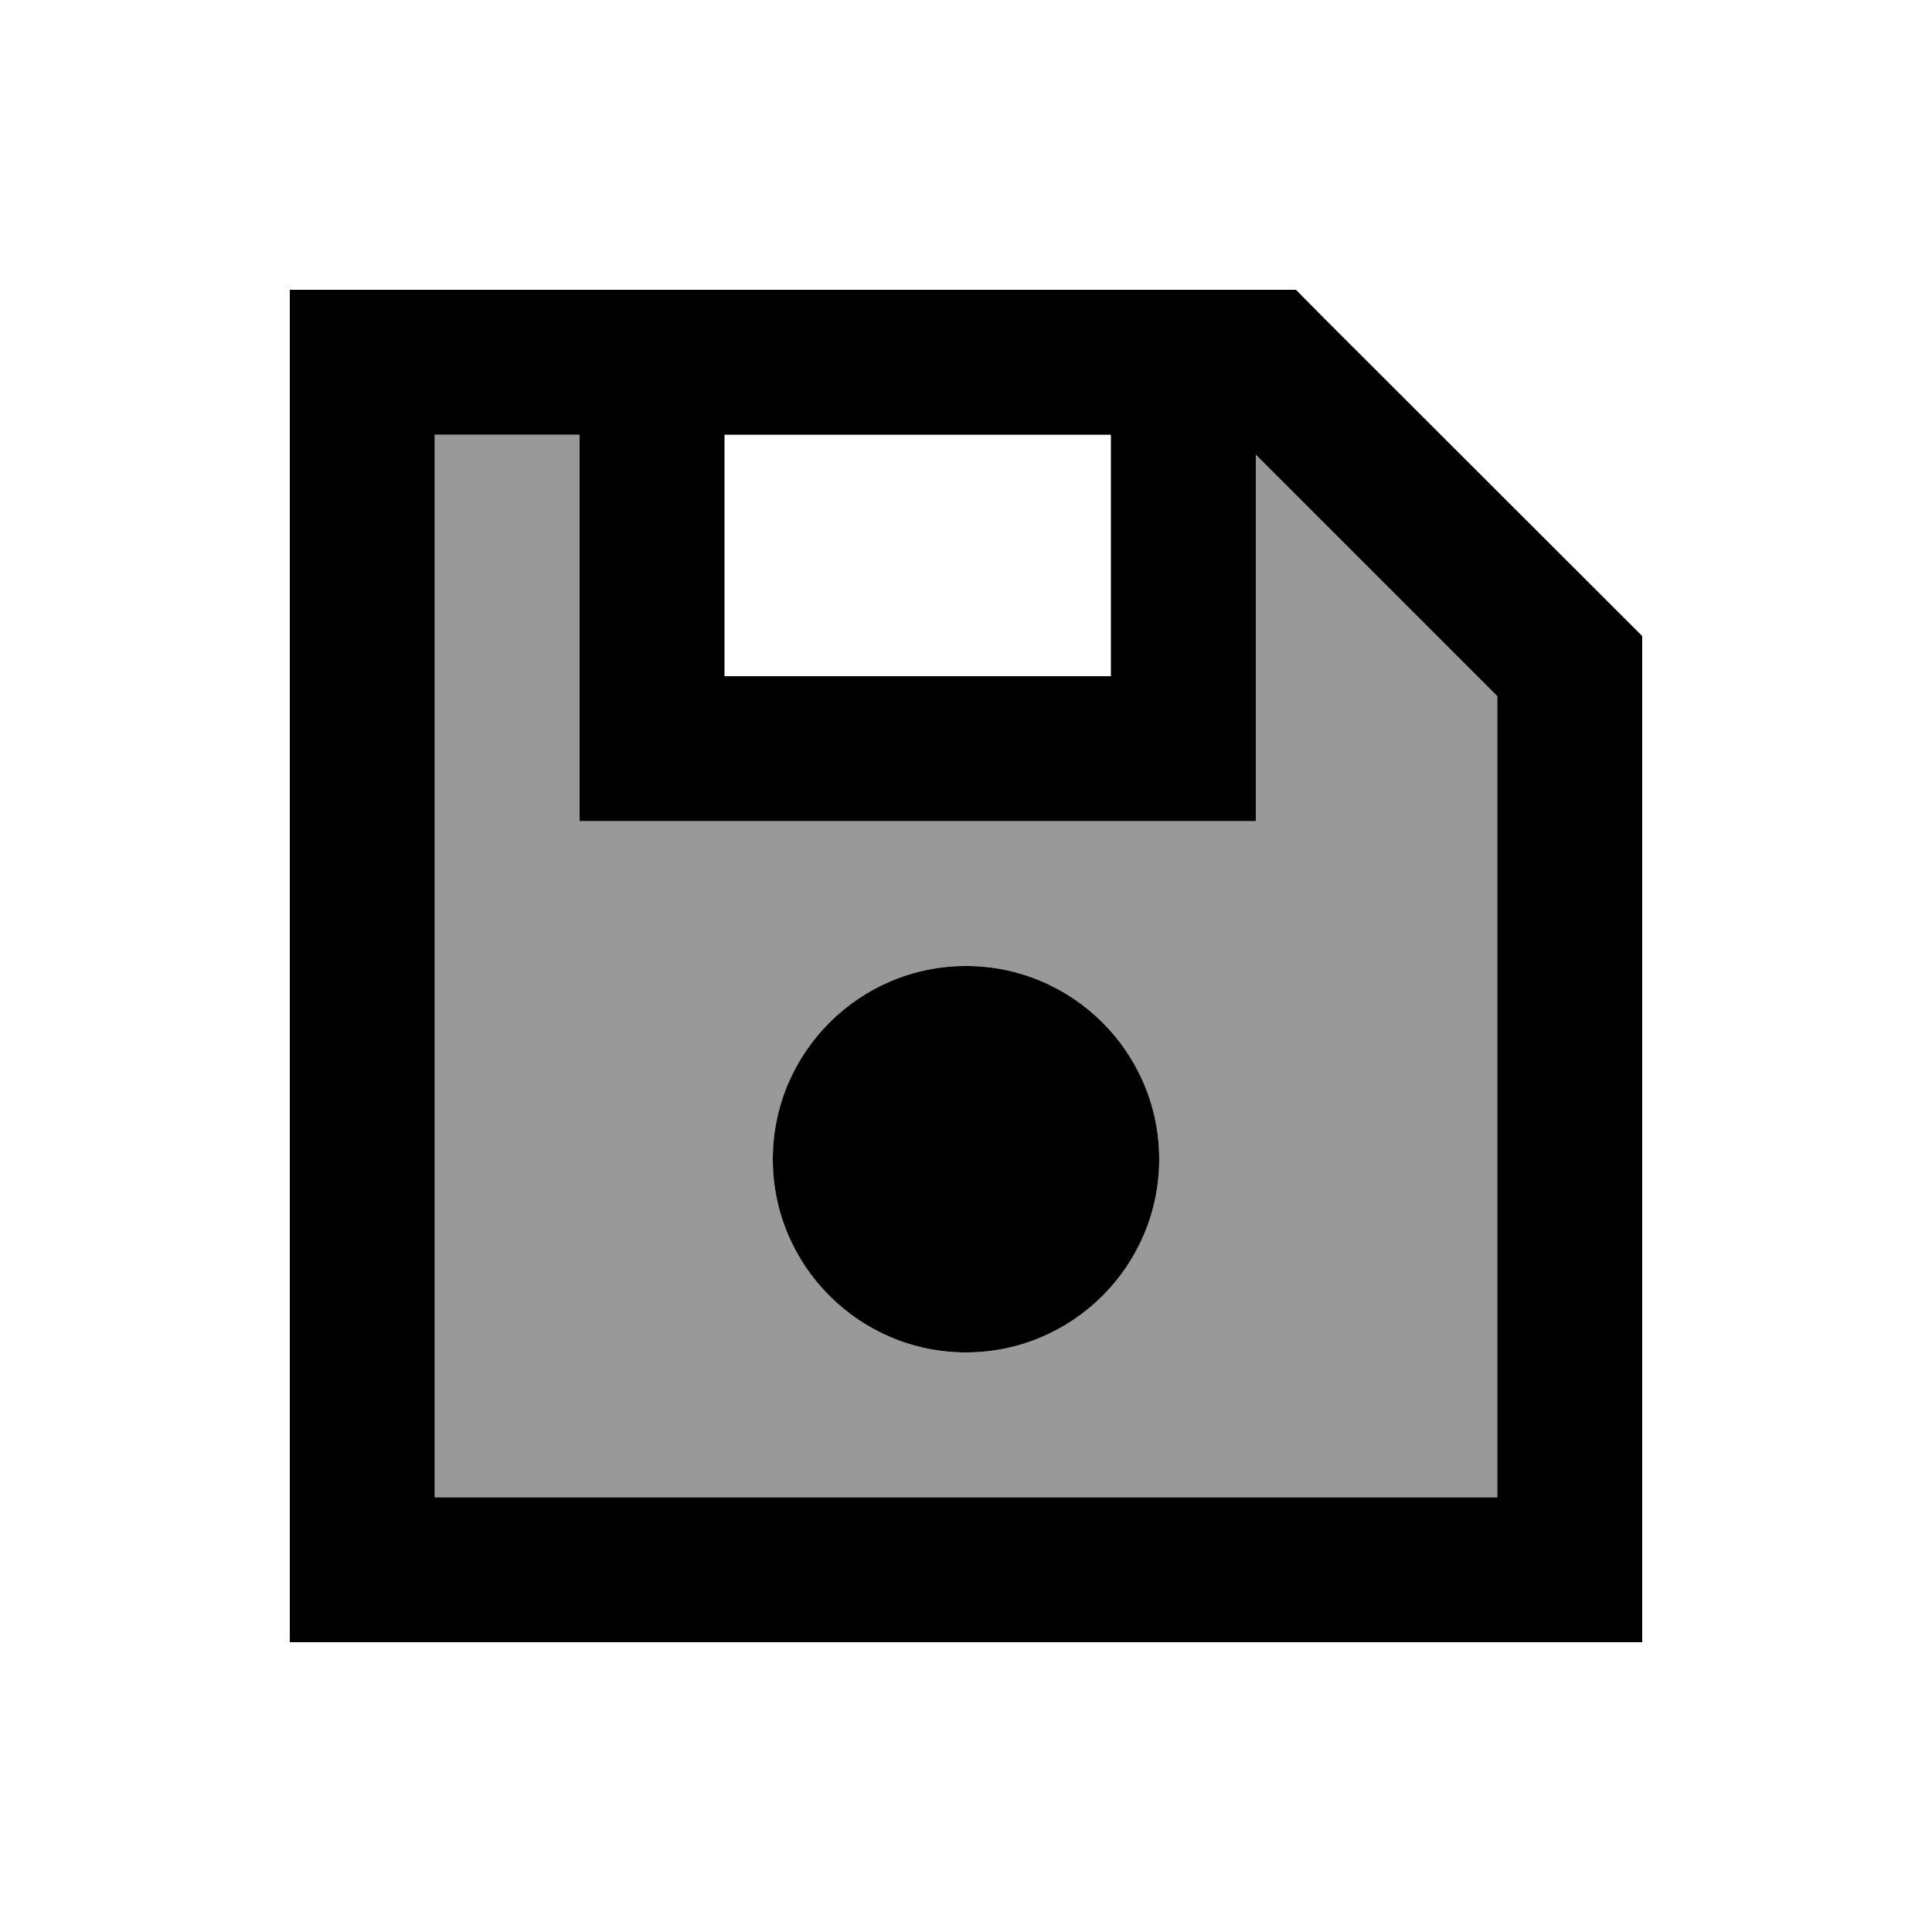
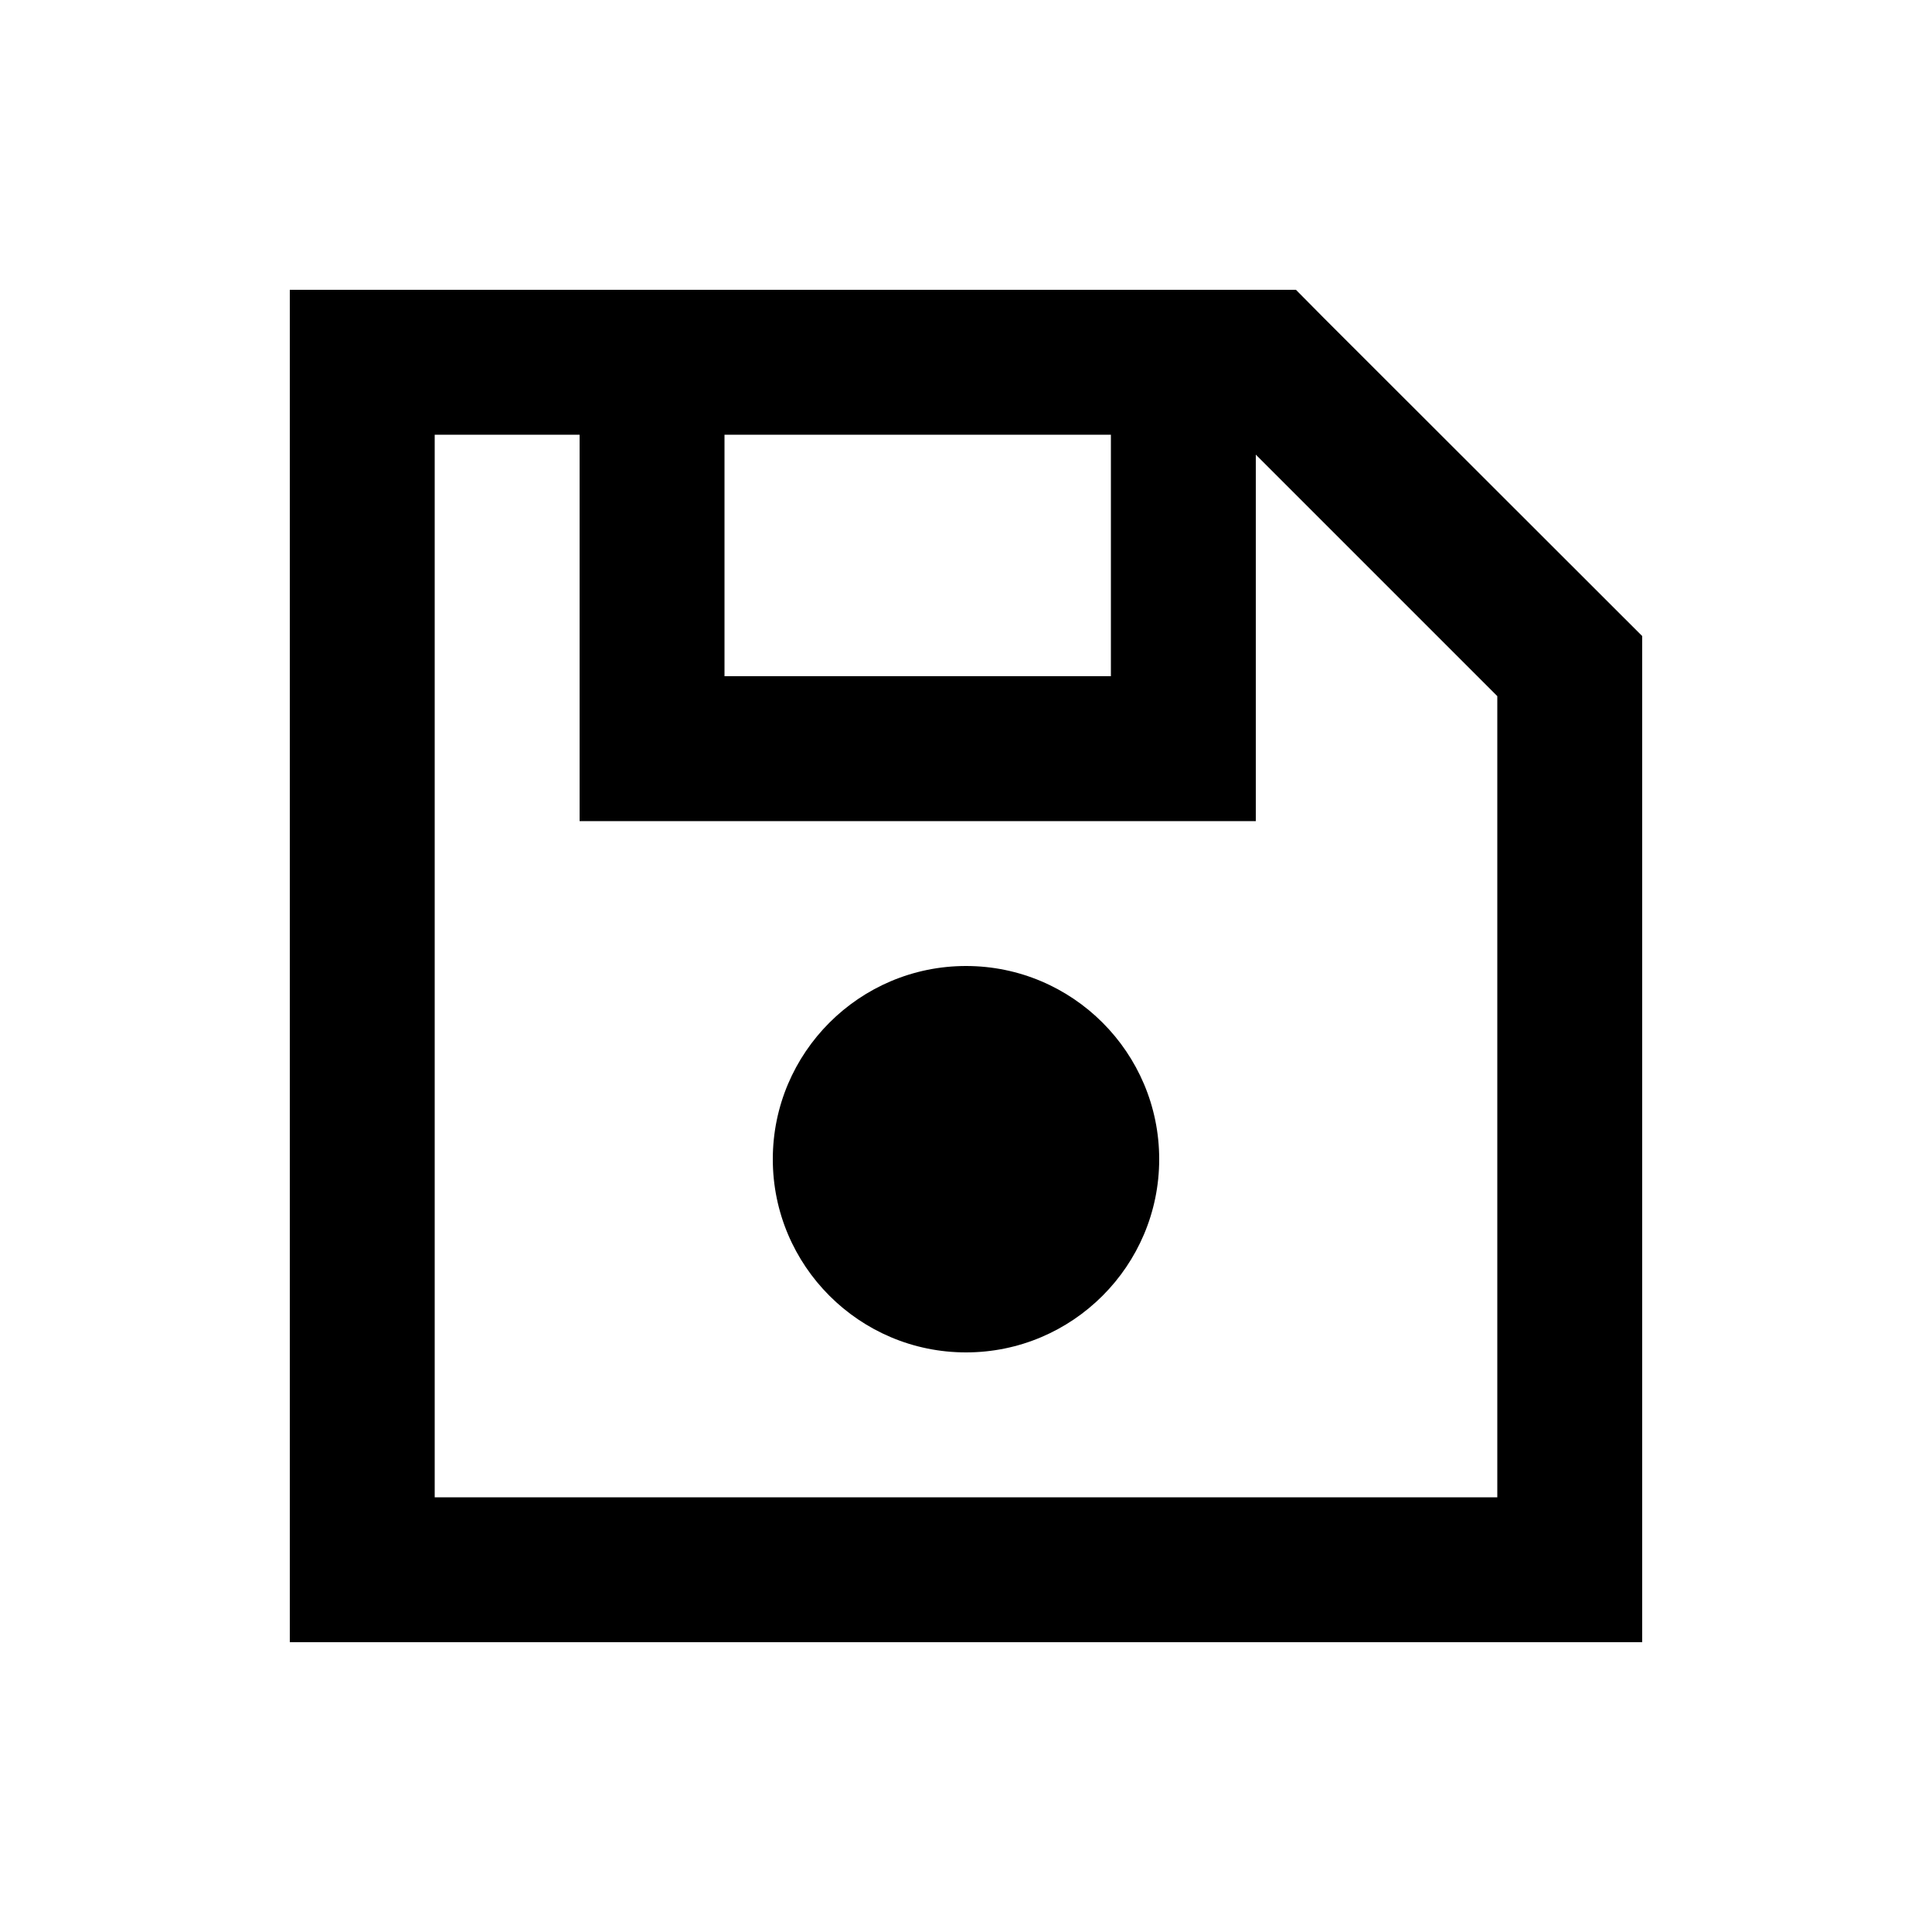
<svg xmlns="http://www.w3.org/2000/svg" viewBox="0 0 640 640">
-   <path opacity=".4" fill="currentColor" d="M144 144L144 496L496 496L496 230.6L416 150.6L416 272L192 272L192 144L144 144zM384 384C384 419.3 355.3 448 320 448C284.7 448 256 419.3 256 384C256 348.7 284.7 320 320 320C355.3 320 384 348.7 384 384z" />
  <path fill="currentColor" d="M438.6 105.4L429.3 96L96 96L96 544L544 544L544 210.7L438.6 105.4zM416 150.6L496 230.6L496 496L144 496L144 144L192 144L192 272L416 272L416 150.6zM240 144L368 144L368 224L240 224L240 144zM384 384C384 348.7 355.3 320 320 320C284.7 320 256 348.7 256 384C256 419.3 284.7 448 320 448C355.3 448 384 419.3 384 384z" />
</svg>